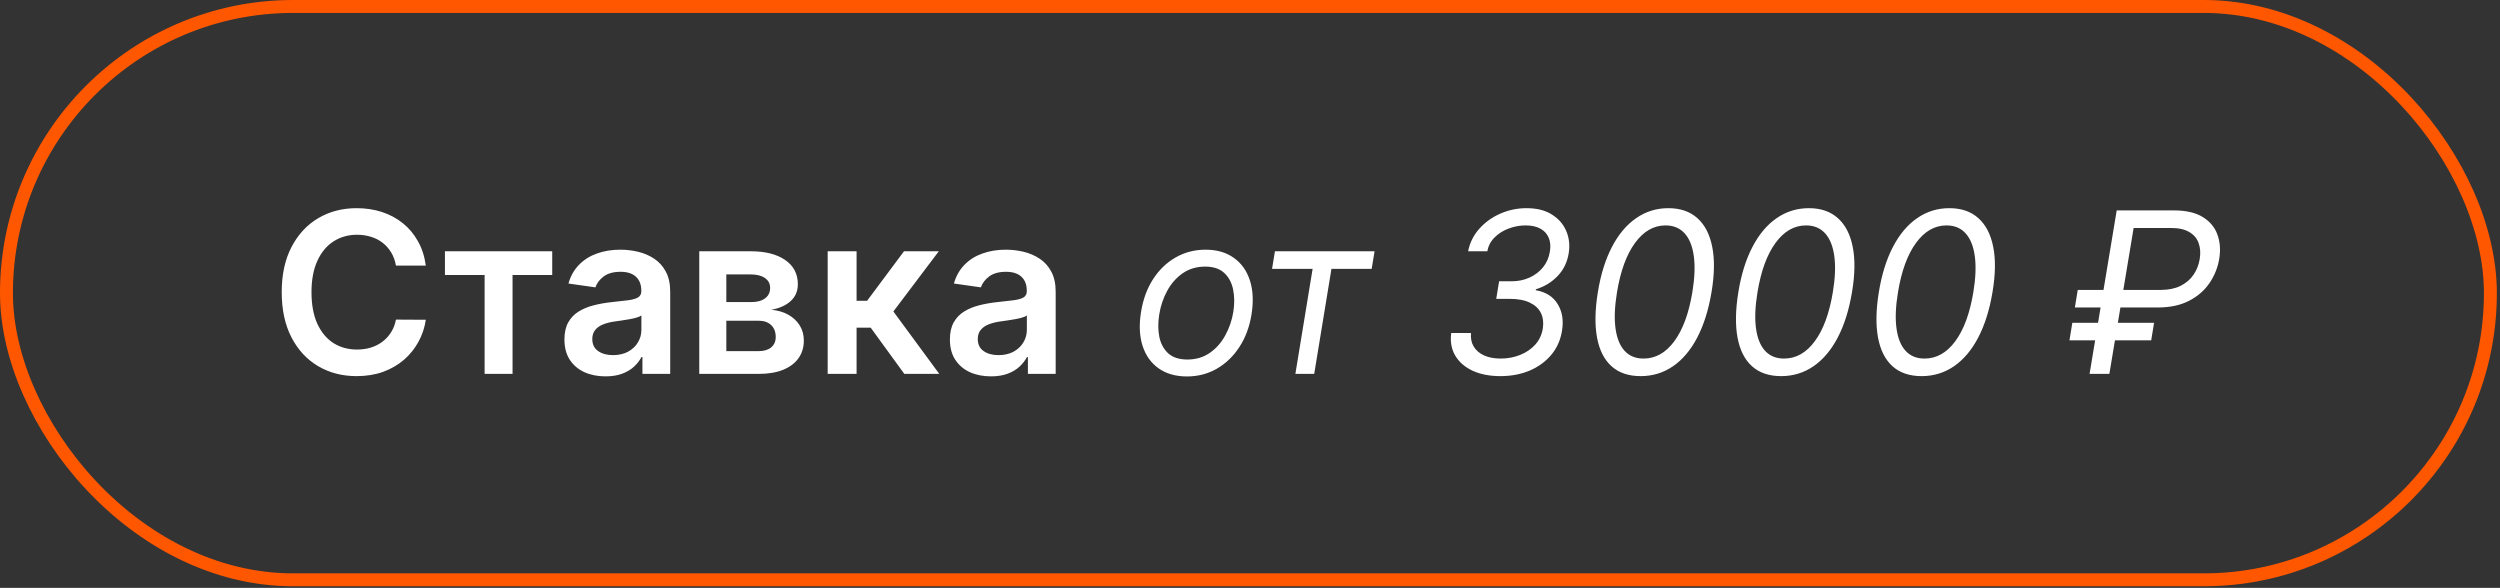
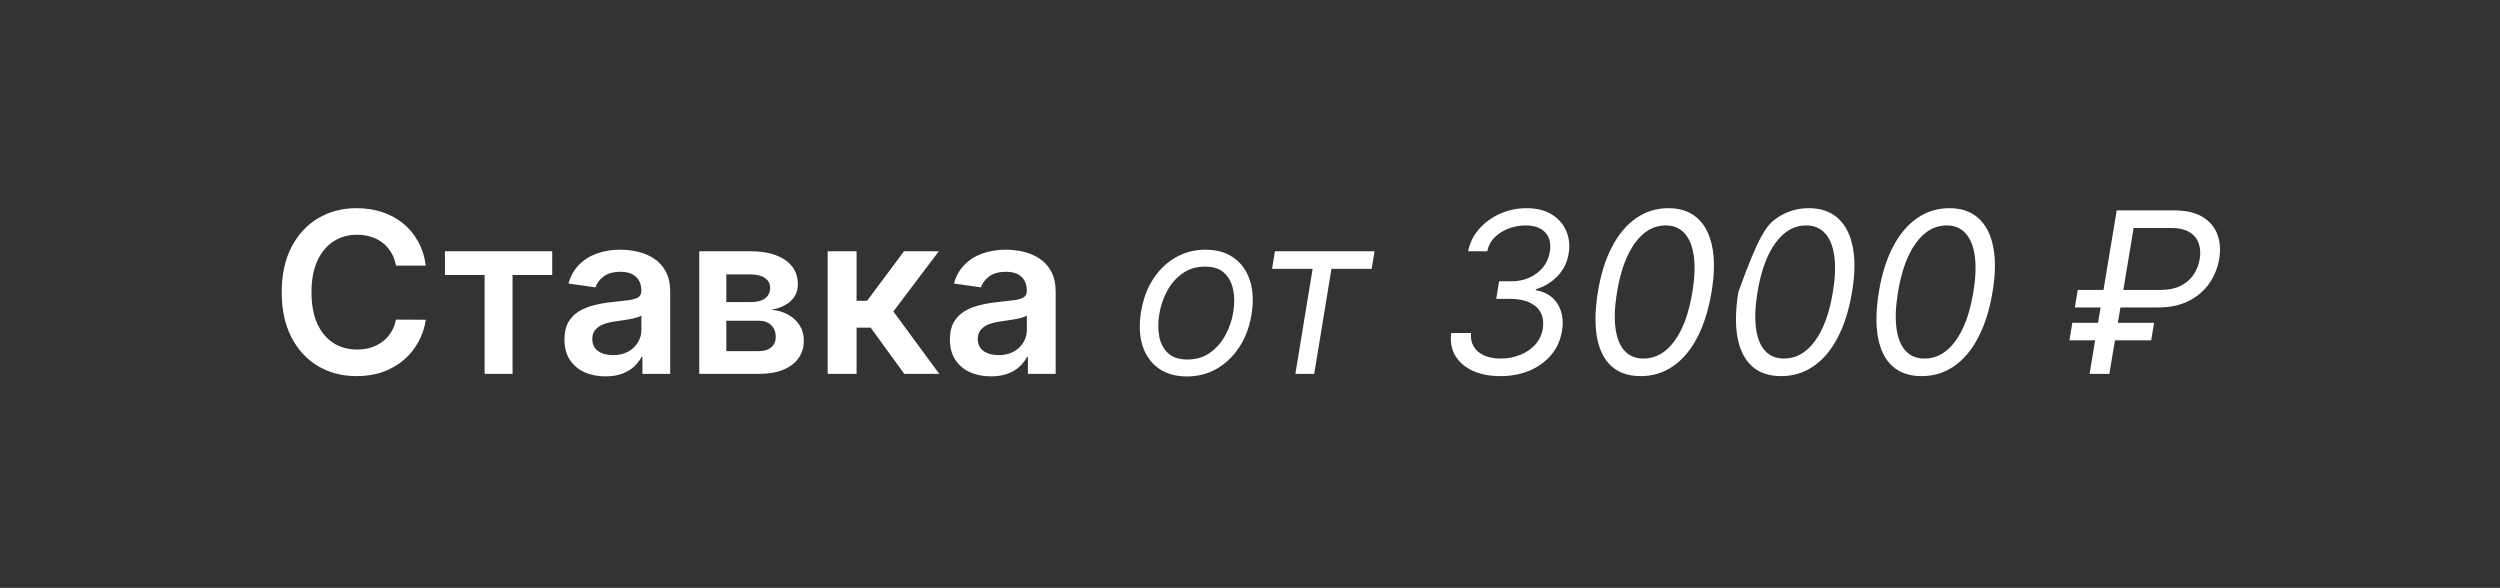
<svg xmlns="http://www.w3.org/2000/svg" width="387" height="91" viewBox="0 0 387 91" fill="none">
  <rect x="0" y="0" width="387" height="91" fill="#333333" stroke="none" />
-   <rect x="1" y="1" width="384.513" height="88.756" rx="44.378" stroke="#FF5700" stroke-width="2" />
-   <path d="M65.914 41.11H61.293C61.161 40.352 60.918 39.681 60.563 39.096C60.209 38.503 59.769 38 59.241 37.588C58.714 37.176 58.113 36.867 57.437 36.661C56.77 36.447 56.049 36.34 55.275 36.34C53.899 36.34 52.68 36.686 51.617 37.378C50.554 38.062 49.722 39.067 49.121 40.393C48.52 41.711 48.219 43.322 48.219 45.225C48.219 47.161 48.52 48.792 49.121 50.118C49.731 51.436 50.563 52.433 51.617 53.108C52.68 53.776 53.895 54.109 55.262 54.109C56.02 54.109 56.729 54.011 57.388 53.813C58.055 53.607 58.652 53.306 59.179 52.911C59.715 52.515 60.164 52.029 60.526 51.453C60.897 50.876 61.153 50.217 61.293 49.475L65.914 49.5C65.741 50.703 65.366 51.831 64.79 52.886C64.221 53.941 63.476 54.871 62.553 55.679C61.63 56.478 60.551 57.104 59.316 57.557C58.08 58.002 56.708 58.224 55.201 58.224C52.976 58.224 50.991 57.709 49.245 56.68C47.498 55.65 46.122 54.163 45.117 52.219C44.112 50.275 43.61 47.943 43.61 45.225C43.61 42.498 44.117 40.167 45.13 38.231C46.143 36.287 47.523 34.8 49.269 33.77C51.016 32.74 52.993 32.225 55.201 32.225C56.609 32.225 57.919 32.423 59.13 32.818C60.341 33.214 61.42 33.795 62.368 34.561C63.315 35.319 64.093 36.249 64.703 37.353C65.321 38.449 65.725 39.701 65.914 41.11ZM68.877 42.568V38.898H85.484V42.568H79.343V57.878H75.018V42.568H68.877ZM93.726 58.261C92.523 58.261 91.44 58.047 90.476 57.619C89.521 57.182 88.763 56.539 88.203 55.691C87.651 54.843 87.375 53.796 87.375 52.552C87.375 51.481 87.573 50.596 87.968 49.896C88.363 49.195 88.903 48.635 89.587 48.215C90.27 47.795 91.041 47.478 91.897 47.264C92.762 47.041 93.656 46.881 94.579 46.782C95.691 46.666 96.593 46.563 97.285 46.473C97.977 46.374 98.48 46.226 98.793 46.028C99.114 45.822 99.275 45.505 99.275 45.077V45.002C99.275 44.071 98.999 43.351 98.447 42.84C97.895 42.329 97.1 42.074 96.062 42.074C94.966 42.074 94.097 42.313 93.454 42.79C92.82 43.268 92.392 43.833 92.169 44.483L87.993 43.89C88.322 42.737 88.866 41.773 89.624 40.999C90.382 40.216 91.308 39.631 92.404 39.244C93.5 38.849 94.711 38.651 96.037 38.651C96.951 38.651 97.862 38.758 98.768 38.972C99.674 39.186 100.502 39.541 101.252 40.035C102.001 40.521 102.603 41.184 103.056 42.024C103.517 42.865 103.748 43.915 103.748 45.175V57.878H99.448V55.271H99.299C99.027 55.798 98.644 56.292 98.15 56.754C97.664 57.207 97.05 57.573 96.309 57.853C95.576 58.125 94.715 58.261 93.726 58.261ZM94.888 54.974C95.786 54.974 96.564 54.797 97.223 54.443C97.882 54.081 98.389 53.603 98.743 53.01C99.106 52.416 99.287 51.77 99.287 51.069V48.833C99.147 48.948 98.908 49.055 98.57 49.154C98.241 49.253 97.87 49.34 97.458 49.414C97.046 49.488 96.638 49.554 96.235 49.611C95.831 49.669 95.481 49.718 95.184 49.76C94.517 49.85 93.92 49.999 93.393 50.205C92.865 50.41 92.449 50.699 92.145 51.069C91.84 51.432 91.687 51.902 91.687 52.478C91.687 53.302 91.988 53.924 92.589 54.344C93.191 54.764 93.957 54.974 94.888 54.974ZM108.246 57.878V38.898H116.216C118.465 38.898 120.24 39.347 121.542 40.245C122.851 41.143 123.506 42.395 123.506 44.001C123.506 45.064 123.136 45.933 122.394 46.609C121.661 47.276 120.66 47.725 119.391 47.956C120.388 48.038 121.261 48.289 122.011 48.709C122.769 49.13 123.362 49.681 123.791 50.365C124.219 51.049 124.433 51.836 124.433 52.725C124.433 53.772 124.157 54.682 123.605 55.456C123.061 56.222 122.266 56.82 121.22 57.248C120.182 57.668 118.922 57.878 117.439 57.878H108.246ZM112.435 54.356H117.439C118.263 54.356 118.91 54.163 119.379 53.776C119.849 53.38 120.083 52.845 120.083 52.169C120.083 51.387 119.849 50.773 119.379 50.328C118.91 49.875 118.263 49.648 117.439 49.648H112.435V54.356ZM112.435 46.757H116.302C116.912 46.757 117.435 46.67 117.872 46.498C118.308 46.316 118.642 46.065 118.872 45.744C119.103 45.414 119.218 45.023 119.218 44.57C119.218 43.919 118.951 43.408 118.415 43.038C117.888 42.667 117.155 42.481 116.216 42.481H112.435V46.757ZM128.125 57.878V38.898H132.598V46.559H134.229L139.938 38.898H145.325L138.294 48.215L145.4 57.878H139.987L134.785 50.724H132.598V57.878H128.125ZM153.398 58.261C152.195 58.261 151.112 58.047 150.148 57.619C149.192 57.182 148.434 56.539 147.874 55.691C147.322 54.843 147.046 53.796 147.046 52.552C147.046 51.481 147.244 50.596 147.639 49.896C148.035 49.195 148.574 48.635 149.258 48.215C149.942 47.795 150.712 47.478 151.569 47.264C152.434 47.041 153.328 46.881 154.25 46.782C155.362 46.666 156.264 46.563 156.956 46.473C157.648 46.374 158.151 46.226 158.464 46.028C158.785 45.822 158.946 45.505 158.946 45.077V45.002C158.946 44.071 158.67 43.351 158.118 42.84C157.566 42.329 156.771 42.074 155.733 42.074C154.637 42.074 153.768 42.313 153.126 42.79C152.491 43.268 152.063 43.833 151.841 44.483L147.664 43.89C147.993 42.737 148.537 41.773 149.295 40.999C150.053 40.216 150.98 39.631 152.075 39.244C153.171 38.849 154.382 38.651 155.708 38.651C156.623 38.651 157.533 38.758 158.439 38.972C159.345 39.186 160.173 39.541 160.923 40.035C161.673 40.521 162.274 41.184 162.727 42.024C163.188 42.865 163.419 43.915 163.419 45.175V57.878H159.119V55.271H158.971C158.699 55.798 158.316 56.292 157.821 56.754C157.335 57.207 156.722 57.573 155.98 57.853C155.247 58.125 154.386 58.261 153.398 58.261ZM154.559 54.974C155.457 54.974 156.236 54.797 156.895 54.443C157.554 54.081 158.06 53.603 158.414 53.01C158.777 52.416 158.958 51.77 158.958 51.069V48.833C158.818 48.948 158.579 49.055 158.241 49.154C157.912 49.253 157.541 49.34 157.129 49.414C156.717 49.488 156.31 49.554 155.906 49.611C155.502 49.669 155.152 49.718 154.856 49.76C154.188 49.85 153.591 49.999 153.064 50.205C152.537 50.41 152.121 50.699 151.816 51.069C151.511 51.432 151.359 51.902 151.359 52.478C151.359 53.302 151.659 53.924 152.261 54.344C152.862 54.764 153.628 54.974 154.559 54.974ZM183.749 58.274C182.003 58.274 180.54 57.858 179.362 57.026C178.184 56.194 177.352 55.028 176.866 53.529C176.389 52.029 176.31 50.283 176.632 48.289C176.945 46.345 177.567 44.652 178.497 43.211C179.437 41.761 180.602 40.64 181.994 39.849C183.395 39.05 184.935 38.651 186.616 38.651C188.362 38.651 189.82 39.071 190.99 39.911C192.168 40.743 193 41.913 193.486 43.421C193.972 44.92 194.055 46.675 193.733 48.685C193.42 50.612 192.79 52.297 191.843 53.739C190.904 55.172 189.738 56.288 188.346 57.087C186.962 57.878 185.43 58.274 183.749 58.274ZM183.799 55.654C185.133 55.654 186.291 55.312 187.271 54.628C188.259 53.945 189.058 53.042 189.668 51.922C190.286 50.802 190.702 49.591 190.916 48.289C191.114 47.054 191.106 45.904 190.891 44.842C190.677 43.771 190.22 42.91 189.52 42.259C188.82 41.6 187.835 41.27 186.566 41.27C185.232 41.27 184.066 41.617 183.069 42.309C182.081 43.001 181.282 43.911 180.672 45.039C180.063 46.168 179.655 47.383 179.449 48.685C179.251 49.92 179.255 51.069 179.461 52.132C179.675 53.187 180.133 54.039 180.833 54.69C181.541 55.333 182.53 55.654 183.799 55.654ZM196.915 41.617L197.36 38.898H212.782L212.337 41.617H206.109L203.44 57.878H200.524L203.193 41.617H196.915ZM232.259 58.224C230.612 58.224 229.182 57.948 227.971 57.396C226.769 56.836 225.871 56.058 225.277 55.061C224.684 54.056 224.474 52.886 224.647 51.551H227.712C227.638 52.359 227.778 53.059 228.132 53.652C228.494 54.245 229.03 54.703 229.738 55.024C230.455 55.345 231.312 55.506 232.309 55.506C233.371 55.506 234.368 55.32 235.299 54.95C236.238 54.579 237.025 54.043 237.659 53.343C238.293 52.635 238.685 51.79 238.833 50.81C238.965 49.929 238.866 49.146 238.536 48.462C238.207 47.779 237.638 47.243 236.831 46.856C236.032 46.46 234.986 46.263 233.692 46.263H231.617L232.061 43.544H233.989C234.994 43.544 235.917 43.355 236.757 42.976C237.597 42.597 238.297 42.066 238.858 41.382C239.418 40.69 239.772 39.878 239.92 38.947C240.06 38.132 240.003 37.423 239.747 36.822C239.5 36.212 239.072 35.739 238.462 35.401C237.861 35.063 237.095 34.894 236.164 34.894C235.274 34.894 234.401 35.055 233.544 35.376C232.696 35.689 231.971 36.147 231.369 36.748C230.768 37.341 230.389 38.058 230.233 38.898H227.267C227.522 37.58 228.095 36.422 228.985 35.426C229.874 34.421 230.957 33.638 232.234 33.078C233.519 32.51 234.879 32.225 236.312 32.225C237.902 32.225 239.212 32.555 240.242 33.214C241.28 33.865 242.021 34.721 242.466 35.784C242.911 36.839 243.034 37.975 242.837 39.195C242.614 40.587 242.042 41.765 241.119 42.729C240.196 43.693 239.072 44.376 237.746 44.78V44.928C239.303 45.2 240.431 45.917 241.131 47.078C241.84 48.232 242.062 49.607 241.799 51.206C241.568 52.639 241.012 53.883 240.13 54.937C239.249 55.983 238.133 56.795 236.782 57.371C235.431 57.94 233.923 58.224 232.259 58.224ZM253.97 58.224C252.108 58.224 250.609 57.718 249.472 56.704C248.335 55.683 247.586 54.204 247.223 52.268C246.861 50.324 246.902 47.976 247.347 45.225C247.792 42.49 248.521 40.154 249.534 38.218C250.547 36.274 251.795 34.791 253.278 33.77C254.761 32.74 256.425 32.225 258.27 32.225C260.116 32.225 261.611 32.74 262.756 33.77C263.909 34.8 264.675 36.282 265.054 38.218C265.441 40.154 265.404 42.49 264.943 45.225C264.482 47.976 263.744 50.32 262.731 52.256C261.718 54.192 260.47 55.67 258.987 56.692C257.504 57.713 255.832 58.224 253.97 58.224ZM254.415 55.506C256.268 55.506 257.854 54.616 259.172 52.837C260.499 51.049 261.434 48.512 261.977 45.225C262.34 43.033 262.414 41.168 262.2 39.627C261.986 38.087 261.508 36.913 260.766 36.105C260.025 35.298 259.045 34.894 257.825 34.894C255.997 34.894 254.423 35.797 253.105 37.601C251.787 39.396 250.856 41.938 250.312 45.225C249.95 47.416 249.872 49.278 250.078 50.81C250.284 52.342 250.753 53.508 251.486 54.307C252.22 55.106 253.196 55.506 254.415 55.506ZM275.718 58.224C273.856 58.224 272.357 57.718 271.22 56.704C270.083 55.683 269.334 54.204 268.971 52.268C268.609 50.324 268.65 47.976 269.095 45.225C269.54 42.49 270.269 40.154 271.282 38.218C272.295 36.274 273.543 34.791 275.026 33.77C276.509 32.74 278.173 32.225 280.018 32.225C281.864 32.225 283.359 32.74 284.504 33.77C285.657 34.8 286.423 36.282 286.802 38.218C287.189 40.154 287.152 42.49 286.691 45.225C286.23 47.976 285.492 50.32 284.479 52.256C283.466 54.192 282.218 55.67 280.735 56.692C279.252 57.713 277.58 58.224 275.718 58.224ZM276.163 55.506C278.017 55.506 279.602 54.616 280.92 52.837C282.247 51.049 283.182 48.512 283.725 45.225C284.088 43.033 284.162 41.168 283.948 39.627C283.734 38.087 283.256 36.913 282.514 36.105C281.773 35.298 280.793 34.894 279.574 34.894C277.745 34.894 276.171 35.797 274.853 37.601C273.535 39.396 272.604 41.938 272.061 45.225C271.698 47.416 271.62 49.278 271.826 50.81C272.032 52.342 272.501 53.508 273.234 54.307C273.968 55.106 274.944 55.506 276.163 55.506ZM297.466 58.224C295.605 58.224 294.105 57.718 292.968 56.704C291.832 55.683 291.082 54.204 290.719 52.268C290.357 50.324 290.398 47.976 290.843 45.225C291.288 42.49 292.017 40.154 293.03 38.218C294.043 36.274 295.291 34.791 296.774 33.77C298.257 32.74 299.921 32.225 301.766 32.225C303.612 32.225 305.107 32.74 306.252 33.77C307.405 34.8 308.171 36.282 308.55 38.218C308.938 40.154 308.901 42.49 308.439 45.225C307.978 47.976 307.241 50.32 306.227 52.256C305.214 54.192 303.966 55.67 302.483 56.692C301 57.713 299.328 58.224 297.466 58.224ZM297.911 55.506C299.765 55.506 301.35 54.616 302.669 52.837C303.995 51.049 304.93 48.512 305.474 45.225C305.836 43.033 305.91 41.168 305.696 39.627C305.482 38.087 305.004 36.913 304.263 36.105C303.521 35.298 302.541 34.894 301.322 34.894C299.493 34.894 297.919 35.797 296.601 37.601C295.283 39.396 294.352 41.938 293.809 45.225C293.446 47.416 293.368 49.278 293.574 50.81C293.78 52.342 294.249 53.508 294.983 54.307C295.716 55.106 296.692 55.506 297.911 55.506ZM334.043 47.597H321.191L321.636 44.879H334.487C335.674 44.879 336.687 44.673 337.527 44.261C338.376 43.841 339.047 43.272 339.541 42.556C340.044 41.831 340.369 41.007 340.518 40.084C340.666 39.162 340.608 38.342 340.345 37.625C340.089 36.9 339.607 36.332 338.899 35.92C338.199 35.5 337.255 35.29 336.069 35.29H330.286L326.53 57.878H323.465L327.666 32.571H336.514C338.392 32.571 339.883 32.913 340.987 33.597C342.099 34.281 342.857 35.191 343.261 36.328C343.673 37.465 343.763 38.717 343.533 40.084C343.302 41.452 342.795 42.704 342.013 43.841C341.238 44.978 340.184 45.888 338.849 46.572C337.523 47.255 335.921 47.597 334.043 47.597ZM333.449 49.97L333.005 52.688H320.351L320.796 49.97H333.449Z" fill="white" />
+   <path d="M65.914 41.11H61.293C61.161 40.352 60.918 39.681 60.563 39.096C60.209 38.503 59.769 38 59.241 37.588C58.714 37.176 58.113 36.867 57.437 36.661C56.77 36.447 56.049 36.34 55.275 36.34C53.899 36.34 52.68 36.686 51.617 37.378C50.554 38.062 49.722 39.067 49.121 40.393C48.52 41.711 48.219 43.322 48.219 45.225C48.219 47.161 48.52 48.792 49.121 50.118C49.731 51.436 50.563 52.433 51.617 53.108C52.68 53.776 53.895 54.109 55.262 54.109C56.02 54.109 56.729 54.011 57.388 53.813C58.055 53.607 58.652 53.306 59.179 52.911C59.715 52.515 60.164 52.029 60.526 51.453C60.897 50.876 61.153 50.217 61.293 49.475L65.914 49.5C65.741 50.703 65.366 51.831 64.79 52.886C64.221 53.941 63.476 54.871 62.553 55.679C61.63 56.478 60.551 57.104 59.316 57.557C58.08 58.002 56.708 58.224 55.201 58.224C52.976 58.224 50.991 57.709 49.245 56.68C47.498 55.65 46.122 54.163 45.117 52.219C44.112 50.275 43.61 47.943 43.61 45.225C43.61 42.498 44.117 40.167 45.13 38.231C46.143 36.287 47.523 34.8 49.269 33.77C51.016 32.74 52.993 32.225 55.201 32.225C56.609 32.225 57.919 32.423 59.13 32.818C60.341 33.214 61.42 33.795 62.368 34.561C63.315 35.319 64.093 36.249 64.703 37.353C65.321 38.449 65.725 39.701 65.914 41.11ZM68.877 42.568V38.898H85.484V42.568H79.343V57.878H75.018V42.568H68.877ZM93.726 58.261C92.523 58.261 91.44 58.047 90.476 57.619C89.521 57.182 88.763 56.539 88.203 55.691C87.651 54.843 87.375 53.796 87.375 52.552C87.375 51.481 87.573 50.596 87.968 49.896C88.363 49.195 88.903 48.635 89.587 48.215C90.27 47.795 91.041 47.478 91.897 47.264C92.762 47.041 93.656 46.881 94.579 46.782C95.691 46.666 96.593 46.563 97.285 46.473C97.977 46.374 98.48 46.226 98.793 46.028C99.114 45.822 99.275 45.505 99.275 45.077V45.002C99.275 44.071 98.999 43.351 98.447 42.84C97.895 42.329 97.1 42.074 96.062 42.074C94.966 42.074 94.097 42.313 93.454 42.79C92.82 43.268 92.392 43.833 92.169 44.483L87.993 43.89C88.322 42.737 88.866 41.773 89.624 40.999C90.382 40.216 91.308 39.631 92.404 39.244C93.5 38.849 94.711 38.651 96.037 38.651C96.951 38.651 97.862 38.758 98.768 38.972C99.674 39.186 100.502 39.541 101.252 40.035C102.001 40.521 102.603 41.184 103.056 42.024C103.517 42.865 103.748 43.915 103.748 45.175V57.878H99.448V55.271H99.299C99.027 55.798 98.644 56.292 98.15 56.754C97.664 57.207 97.05 57.573 96.309 57.853C95.576 58.125 94.715 58.261 93.726 58.261ZM94.888 54.974C95.786 54.974 96.564 54.797 97.223 54.443C97.882 54.081 98.389 53.603 98.743 53.01C99.106 52.416 99.287 51.77 99.287 51.069V48.833C99.147 48.948 98.908 49.055 98.57 49.154C98.241 49.253 97.87 49.34 97.458 49.414C97.046 49.488 96.638 49.554 96.235 49.611C95.831 49.669 95.481 49.718 95.184 49.76C94.517 49.85 93.92 49.999 93.393 50.205C92.865 50.41 92.449 50.699 92.145 51.069C91.84 51.432 91.687 51.902 91.687 52.478C91.687 53.302 91.988 53.924 92.589 54.344C93.191 54.764 93.957 54.974 94.888 54.974ZM108.246 57.878V38.898H116.216C118.465 38.898 120.24 39.347 121.542 40.245C122.851 41.143 123.506 42.395 123.506 44.001C123.506 45.064 123.136 45.933 122.394 46.609C121.661 47.276 120.66 47.725 119.391 47.956C120.388 48.038 121.261 48.289 122.011 48.709C122.769 49.13 123.362 49.681 123.791 50.365C124.219 51.049 124.433 51.836 124.433 52.725C124.433 53.772 124.157 54.682 123.605 55.456C123.061 56.222 122.266 56.82 121.22 57.248C120.182 57.668 118.922 57.878 117.439 57.878H108.246ZM112.435 54.356H117.439C118.263 54.356 118.91 54.163 119.379 53.776C119.849 53.38 120.083 52.845 120.083 52.169C120.083 51.387 119.849 50.773 119.379 50.328C118.91 49.875 118.263 49.648 117.439 49.648H112.435V54.356ZM112.435 46.757H116.302C116.912 46.757 117.435 46.67 117.872 46.498C118.308 46.316 118.642 46.065 118.872 45.744C119.103 45.414 119.218 45.023 119.218 44.57C119.218 43.919 118.951 43.408 118.415 43.038C117.888 42.667 117.155 42.481 116.216 42.481H112.435V46.757ZM128.125 57.878V38.898H132.598V46.559H134.229L139.938 38.898H145.325L138.294 48.215L145.4 57.878H139.987L134.785 50.724H132.598V57.878H128.125ZM153.398 58.261C152.195 58.261 151.112 58.047 150.148 57.619C149.192 57.182 148.434 56.539 147.874 55.691C147.322 54.843 147.046 53.796 147.046 52.552C147.046 51.481 147.244 50.596 147.639 49.896C148.035 49.195 148.574 48.635 149.258 48.215C149.942 47.795 150.712 47.478 151.569 47.264C152.434 47.041 153.328 46.881 154.25 46.782C155.362 46.666 156.264 46.563 156.956 46.473C157.648 46.374 158.151 46.226 158.464 46.028C158.785 45.822 158.946 45.505 158.946 45.077V45.002C158.946 44.071 158.67 43.351 158.118 42.84C157.566 42.329 156.771 42.074 155.733 42.074C154.637 42.074 153.768 42.313 153.126 42.79C152.491 43.268 152.063 43.833 151.841 44.483L147.664 43.89C147.993 42.737 148.537 41.773 149.295 40.999C150.053 40.216 150.98 39.631 152.075 39.244C153.171 38.849 154.382 38.651 155.708 38.651C156.623 38.651 157.533 38.758 158.439 38.972C159.345 39.186 160.173 39.541 160.923 40.035C161.673 40.521 162.274 41.184 162.727 42.024C163.188 42.865 163.419 43.915 163.419 45.175V57.878H159.119V55.271H158.971C158.699 55.798 158.316 56.292 157.821 56.754C157.335 57.207 156.722 57.573 155.98 57.853C155.247 58.125 154.386 58.261 153.398 58.261ZM154.559 54.974C155.457 54.974 156.236 54.797 156.895 54.443C157.554 54.081 158.06 53.603 158.414 53.01C158.777 52.416 158.958 51.77 158.958 51.069V48.833C158.818 48.948 158.579 49.055 158.241 49.154C157.912 49.253 157.541 49.34 157.129 49.414C156.717 49.488 156.31 49.554 155.906 49.611C155.502 49.669 155.152 49.718 154.856 49.76C154.188 49.85 153.591 49.999 153.064 50.205C152.537 50.41 152.121 50.699 151.816 51.069C151.511 51.432 151.359 51.902 151.359 52.478C151.359 53.302 151.659 53.924 152.261 54.344C152.862 54.764 153.628 54.974 154.559 54.974ZM183.749 58.274C182.003 58.274 180.54 57.858 179.362 57.026C178.184 56.194 177.352 55.028 176.866 53.529C176.389 52.029 176.31 50.283 176.632 48.289C176.945 46.345 177.567 44.652 178.497 43.211C179.437 41.761 180.602 40.64 181.994 39.849C183.395 39.05 184.935 38.651 186.616 38.651C188.362 38.651 189.82 39.071 190.99 39.911C192.168 40.743 193 41.913 193.486 43.421C193.972 44.92 194.055 46.675 193.733 48.685C193.42 50.612 192.79 52.297 191.843 53.739C190.904 55.172 189.738 56.288 188.346 57.087C186.962 57.878 185.43 58.274 183.749 58.274ZM183.799 55.654C185.133 55.654 186.291 55.312 187.271 54.628C188.259 53.945 189.058 53.042 189.668 51.922C190.286 50.802 190.702 49.591 190.916 48.289C191.114 47.054 191.106 45.904 190.891 44.842C190.677 43.771 190.22 42.91 189.52 42.259C188.82 41.6 187.835 41.27 186.566 41.27C185.232 41.27 184.066 41.617 183.069 42.309C182.081 43.001 181.282 43.911 180.672 45.039C180.063 46.168 179.655 47.383 179.449 48.685C179.251 49.92 179.255 51.069 179.461 52.132C179.675 53.187 180.133 54.039 180.833 54.69C181.541 55.333 182.53 55.654 183.799 55.654ZM196.915 41.617L197.36 38.898H212.782L212.337 41.617H206.109L203.44 57.878H200.524L203.193 41.617H196.915ZM232.259 58.224C230.612 58.224 229.182 57.948 227.971 57.396C226.769 56.836 225.871 56.058 225.277 55.061C224.684 54.056 224.474 52.886 224.647 51.551H227.712C227.638 52.359 227.778 53.059 228.132 53.652C228.494 54.245 229.03 54.703 229.738 55.024C230.455 55.345 231.312 55.506 232.309 55.506C233.371 55.506 234.368 55.32 235.299 54.95C236.238 54.579 237.025 54.043 237.659 53.343C238.293 52.635 238.685 51.79 238.833 50.81C238.965 49.929 238.866 49.146 238.536 48.462C238.207 47.779 237.638 47.243 236.831 46.856C236.032 46.46 234.986 46.263 233.692 46.263H231.617L232.061 43.544H233.989C234.994 43.544 235.917 43.355 236.757 42.976C237.597 42.597 238.297 42.066 238.858 41.382C239.418 40.69 239.772 39.878 239.92 38.947C240.06 38.132 240.003 37.423 239.747 36.822C239.5 36.212 239.072 35.739 238.462 35.401C237.861 35.063 237.095 34.894 236.164 34.894C235.274 34.894 234.401 35.055 233.544 35.376C232.696 35.689 231.971 36.147 231.369 36.748C230.768 37.341 230.389 38.058 230.233 38.898H227.267C227.522 37.58 228.095 36.422 228.985 35.426C229.874 34.421 230.957 33.638 232.234 33.078C233.519 32.51 234.879 32.225 236.312 32.225C237.902 32.225 239.212 32.555 240.242 33.214C241.28 33.865 242.021 34.721 242.466 35.784C242.911 36.839 243.034 37.975 242.837 39.195C242.614 40.587 242.042 41.765 241.119 42.729C240.196 43.693 239.072 44.376 237.746 44.78V44.928C239.303 45.2 240.431 45.917 241.131 47.078C241.84 48.232 242.062 49.607 241.799 51.206C241.568 52.639 241.012 53.883 240.13 54.937C239.249 55.983 238.133 56.795 236.782 57.371C235.431 57.94 233.923 58.224 232.259 58.224ZM253.97 58.224C252.108 58.224 250.609 57.718 249.472 56.704C248.335 55.683 247.586 54.204 247.223 52.268C246.861 50.324 246.902 47.976 247.347 45.225C247.792 42.49 248.521 40.154 249.534 38.218C250.547 36.274 251.795 34.791 253.278 33.77C254.761 32.74 256.425 32.225 258.27 32.225C260.116 32.225 261.611 32.74 262.756 33.77C263.909 34.8 264.675 36.282 265.054 38.218C265.441 40.154 265.404 42.49 264.943 45.225C264.482 47.976 263.744 50.32 262.731 52.256C261.718 54.192 260.47 55.67 258.987 56.692C257.504 57.713 255.832 58.224 253.97 58.224ZM254.415 55.506C256.268 55.506 257.854 54.616 259.172 52.837C260.499 51.049 261.434 48.512 261.977 45.225C262.34 43.033 262.414 41.168 262.2 39.627C261.986 38.087 261.508 36.913 260.766 36.105C260.025 35.298 259.045 34.894 257.825 34.894C255.997 34.894 254.423 35.797 253.105 37.601C251.787 39.396 250.856 41.938 250.312 45.225C249.95 47.416 249.872 49.278 250.078 50.81C250.284 52.342 250.753 53.508 251.486 54.307C252.22 55.106 253.196 55.506 254.415 55.506ZM275.718 58.224C273.856 58.224 272.357 57.718 271.22 56.704C270.083 55.683 269.334 54.204 268.971 52.268C268.609 50.324 268.65 47.976 269.095 45.225C272.295 36.274 273.543 34.791 275.026 33.77C276.509 32.74 278.173 32.225 280.018 32.225C281.864 32.225 283.359 32.74 284.504 33.77C285.657 34.8 286.423 36.282 286.802 38.218C287.189 40.154 287.152 42.49 286.691 45.225C286.23 47.976 285.492 50.32 284.479 52.256C283.466 54.192 282.218 55.67 280.735 56.692C279.252 57.713 277.58 58.224 275.718 58.224ZM276.163 55.506C278.017 55.506 279.602 54.616 280.92 52.837C282.247 51.049 283.182 48.512 283.725 45.225C284.088 43.033 284.162 41.168 283.948 39.627C283.734 38.087 283.256 36.913 282.514 36.105C281.773 35.298 280.793 34.894 279.574 34.894C277.745 34.894 276.171 35.797 274.853 37.601C273.535 39.396 272.604 41.938 272.061 45.225C271.698 47.416 271.62 49.278 271.826 50.81C272.032 52.342 272.501 53.508 273.234 54.307C273.968 55.106 274.944 55.506 276.163 55.506ZM297.466 58.224C295.605 58.224 294.105 57.718 292.968 56.704C291.832 55.683 291.082 54.204 290.719 52.268C290.357 50.324 290.398 47.976 290.843 45.225C291.288 42.49 292.017 40.154 293.03 38.218C294.043 36.274 295.291 34.791 296.774 33.77C298.257 32.74 299.921 32.225 301.766 32.225C303.612 32.225 305.107 32.74 306.252 33.77C307.405 34.8 308.171 36.282 308.55 38.218C308.938 40.154 308.901 42.49 308.439 45.225C307.978 47.976 307.241 50.32 306.227 52.256C305.214 54.192 303.966 55.67 302.483 56.692C301 57.713 299.328 58.224 297.466 58.224ZM297.911 55.506C299.765 55.506 301.35 54.616 302.669 52.837C303.995 51.049 304.93 48.512 305.474 45.225C305.836 43.033 305.91 41.168 305.696 39.627C305.482 38.087 305.004 36.913 304.263 36.105C303.521 35.298 302.541 34.894 301.322 34.894C299.493 34.894 297.919 35.797 296.601 37.601C295.283 39.396 294.352 41.938 293.809 45.225C293.446 47.416 293.368 49.278 293.574 50.81C293.78 52.342 294.249 53.508 294.983 54.307C295.716 55.106 296.692 55.506 297.911 55.506ZM334.043 47.597H321.191L321.636 44.879H334.487C335.674 44.879 336.687 44.673 337.527 44.261C338.376 43.841 339.047 43.272 339.541 42.556C340.044 41.831 340.369 41.007 340.518 40.084C340.666 39.162 340.608 38.342 340.345 37.625C340.089 36.9 339.607 36.332 338.899 35.92C338.199 35.5 337.255 35.29 336.069 35.29H330.286L326.53 57.878H323.465L327.666 32.571H336.514C338.392 32.571 339.883 32.913 340.987 33.597C342.099 34.281 342.857 35.191 343.261 36.328C343.673 37.465 343.763 38.717 343.533 40.084C343.302 41.452 342.795 42.704 342.013 43.841C341.238 44.978 340.184 45.888 338.849 46.572C337.523 47.255 335.921 47.597 334.043 47.597ZM333.449 49.97L333.005 52.688H320.351L320.796 49.97H333.449Z" fill="white" />
</svg>